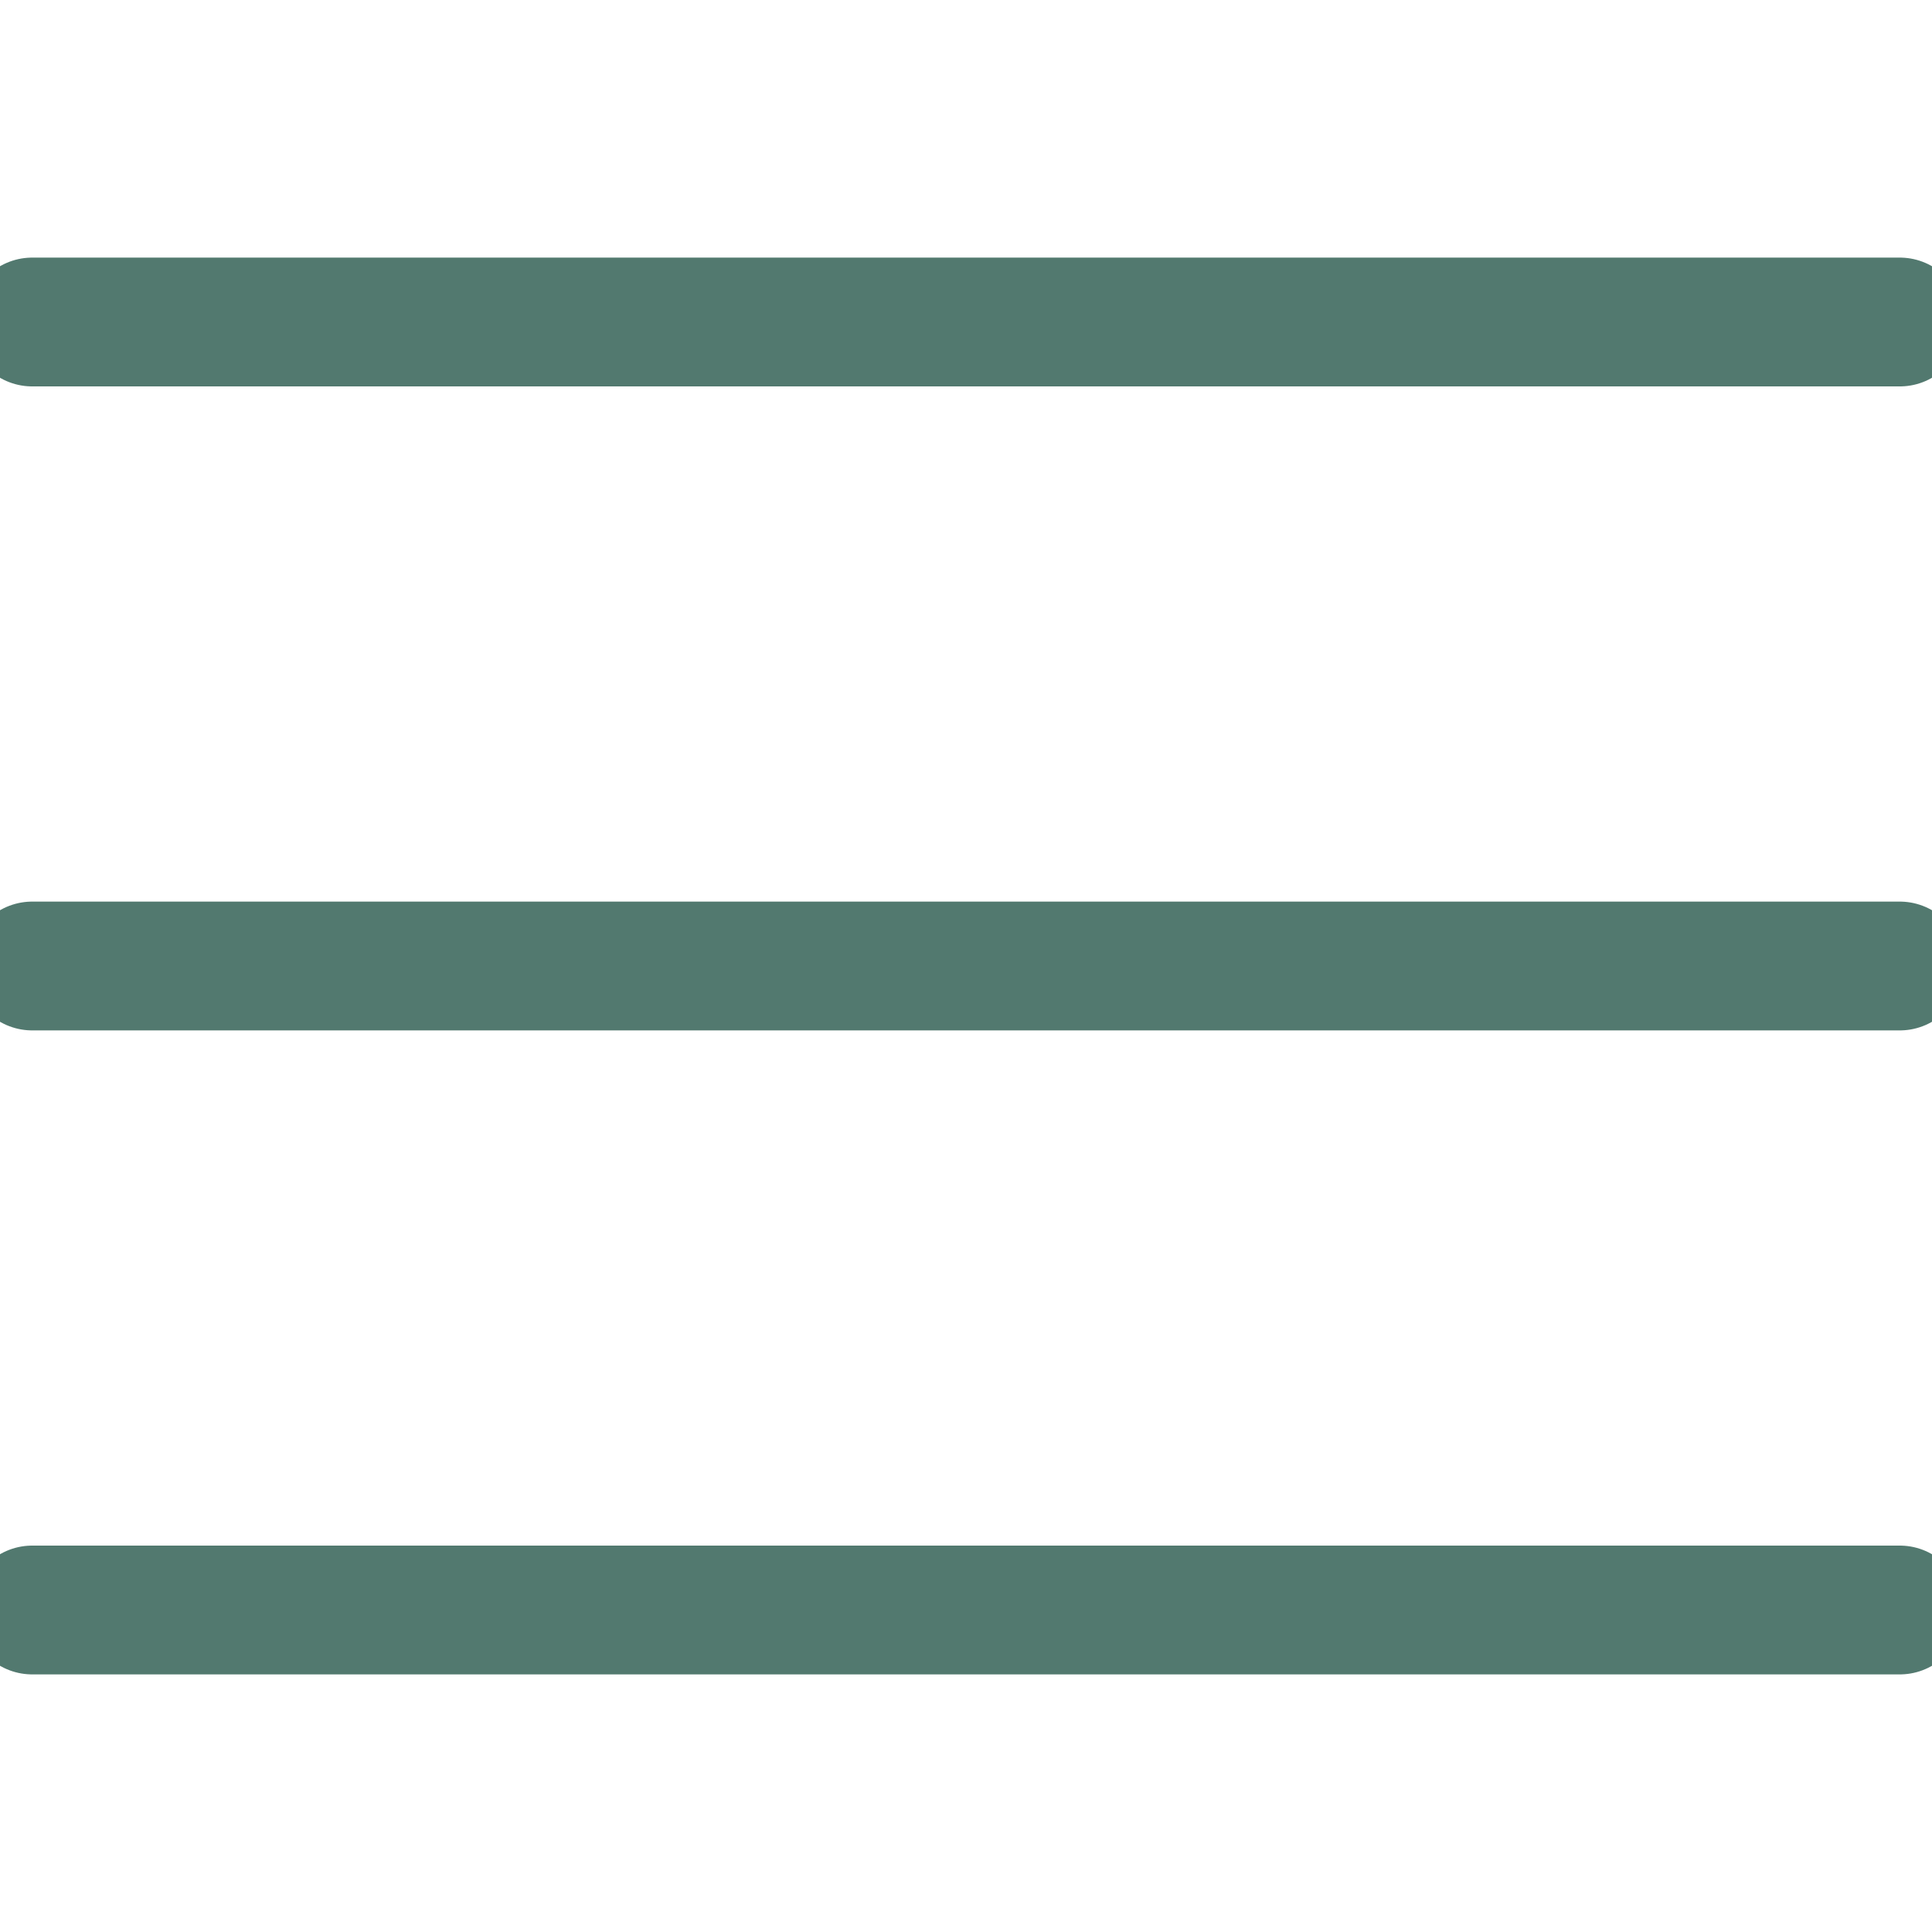
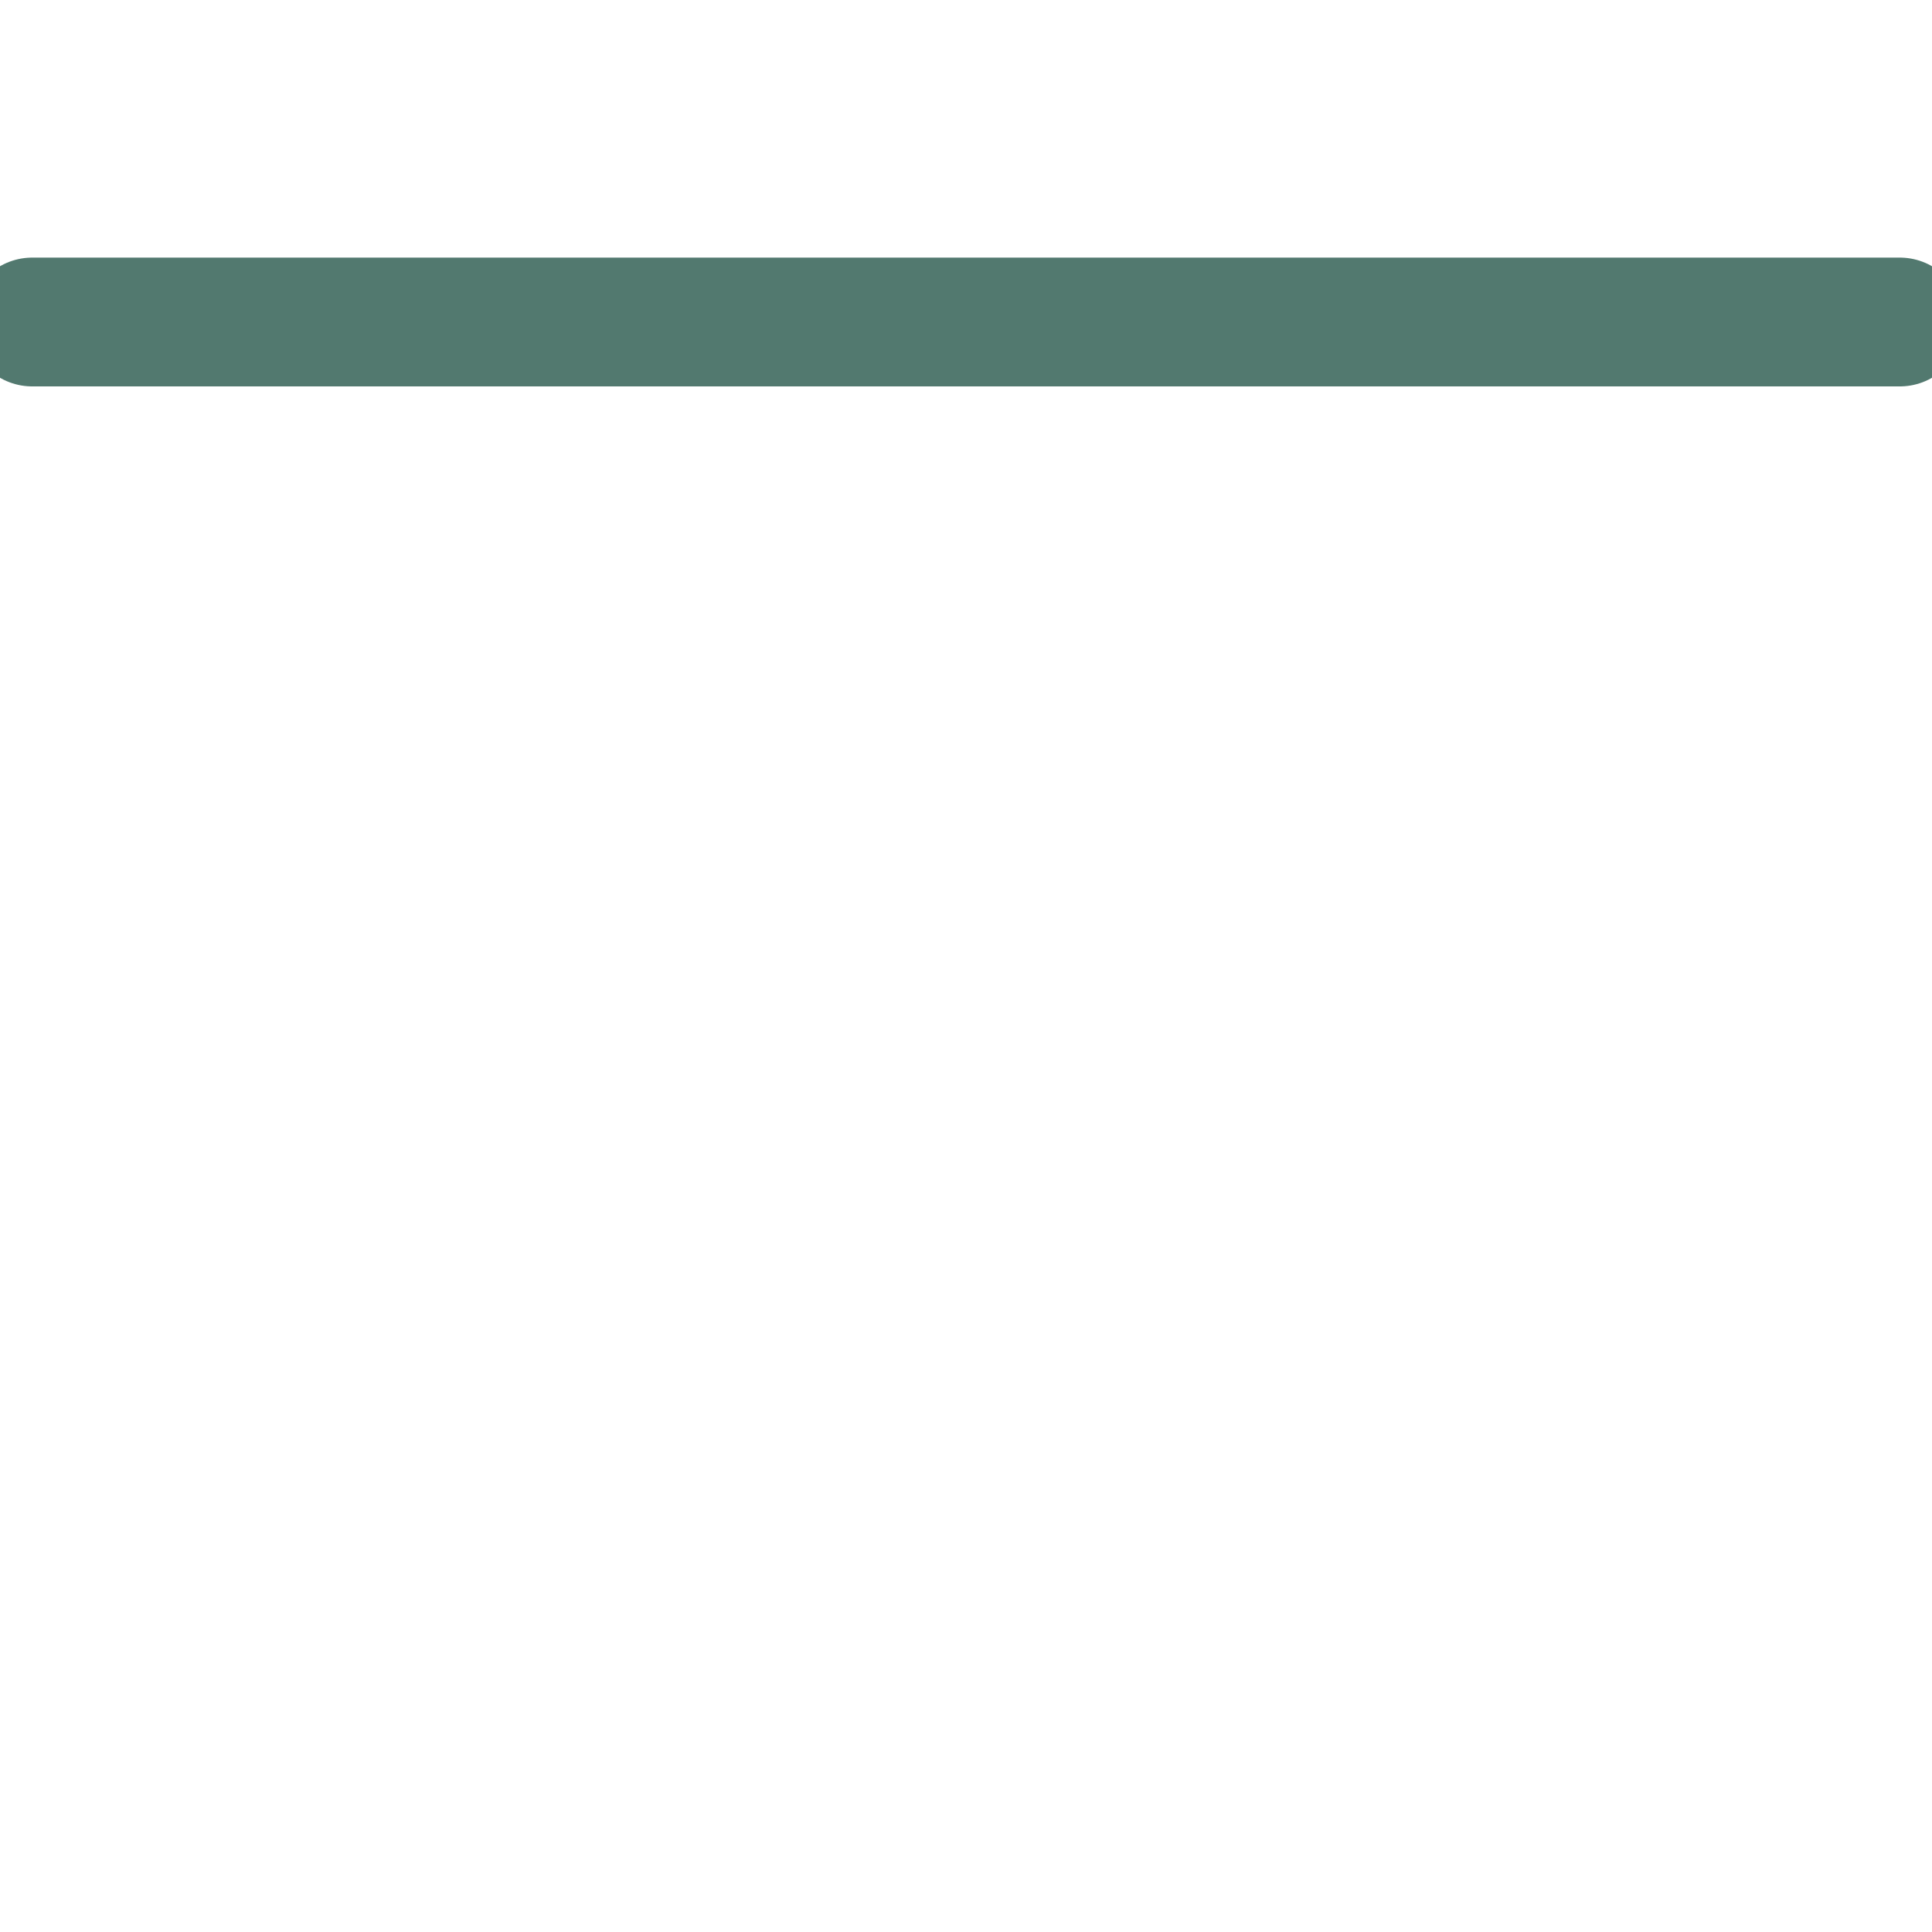
<svg xmlns="http://www.w3.org/2000/svg" width="60" height="60" viewBox="0 0 60 60" fill="none">
  <g clip-path="url(#clip0_133_246)">
    <path d="M1 10H59" stroke="#52796F" stroke-width="4" stroke-linecap="round" />
-     <path d="M1 30H59" stroke="#52796F" stroke-width="4" stroke-linecap="round" />
-     <path d="M1 50H59" stroke="#52796F" stroke-width="4" stroke-linecap="round" />
  </g>
  <defs>
    <clipPath id="clip0_133_246">
      <rect width="60" height="60" fill="white" />
    </clipPath>
  </defs>
</svg>